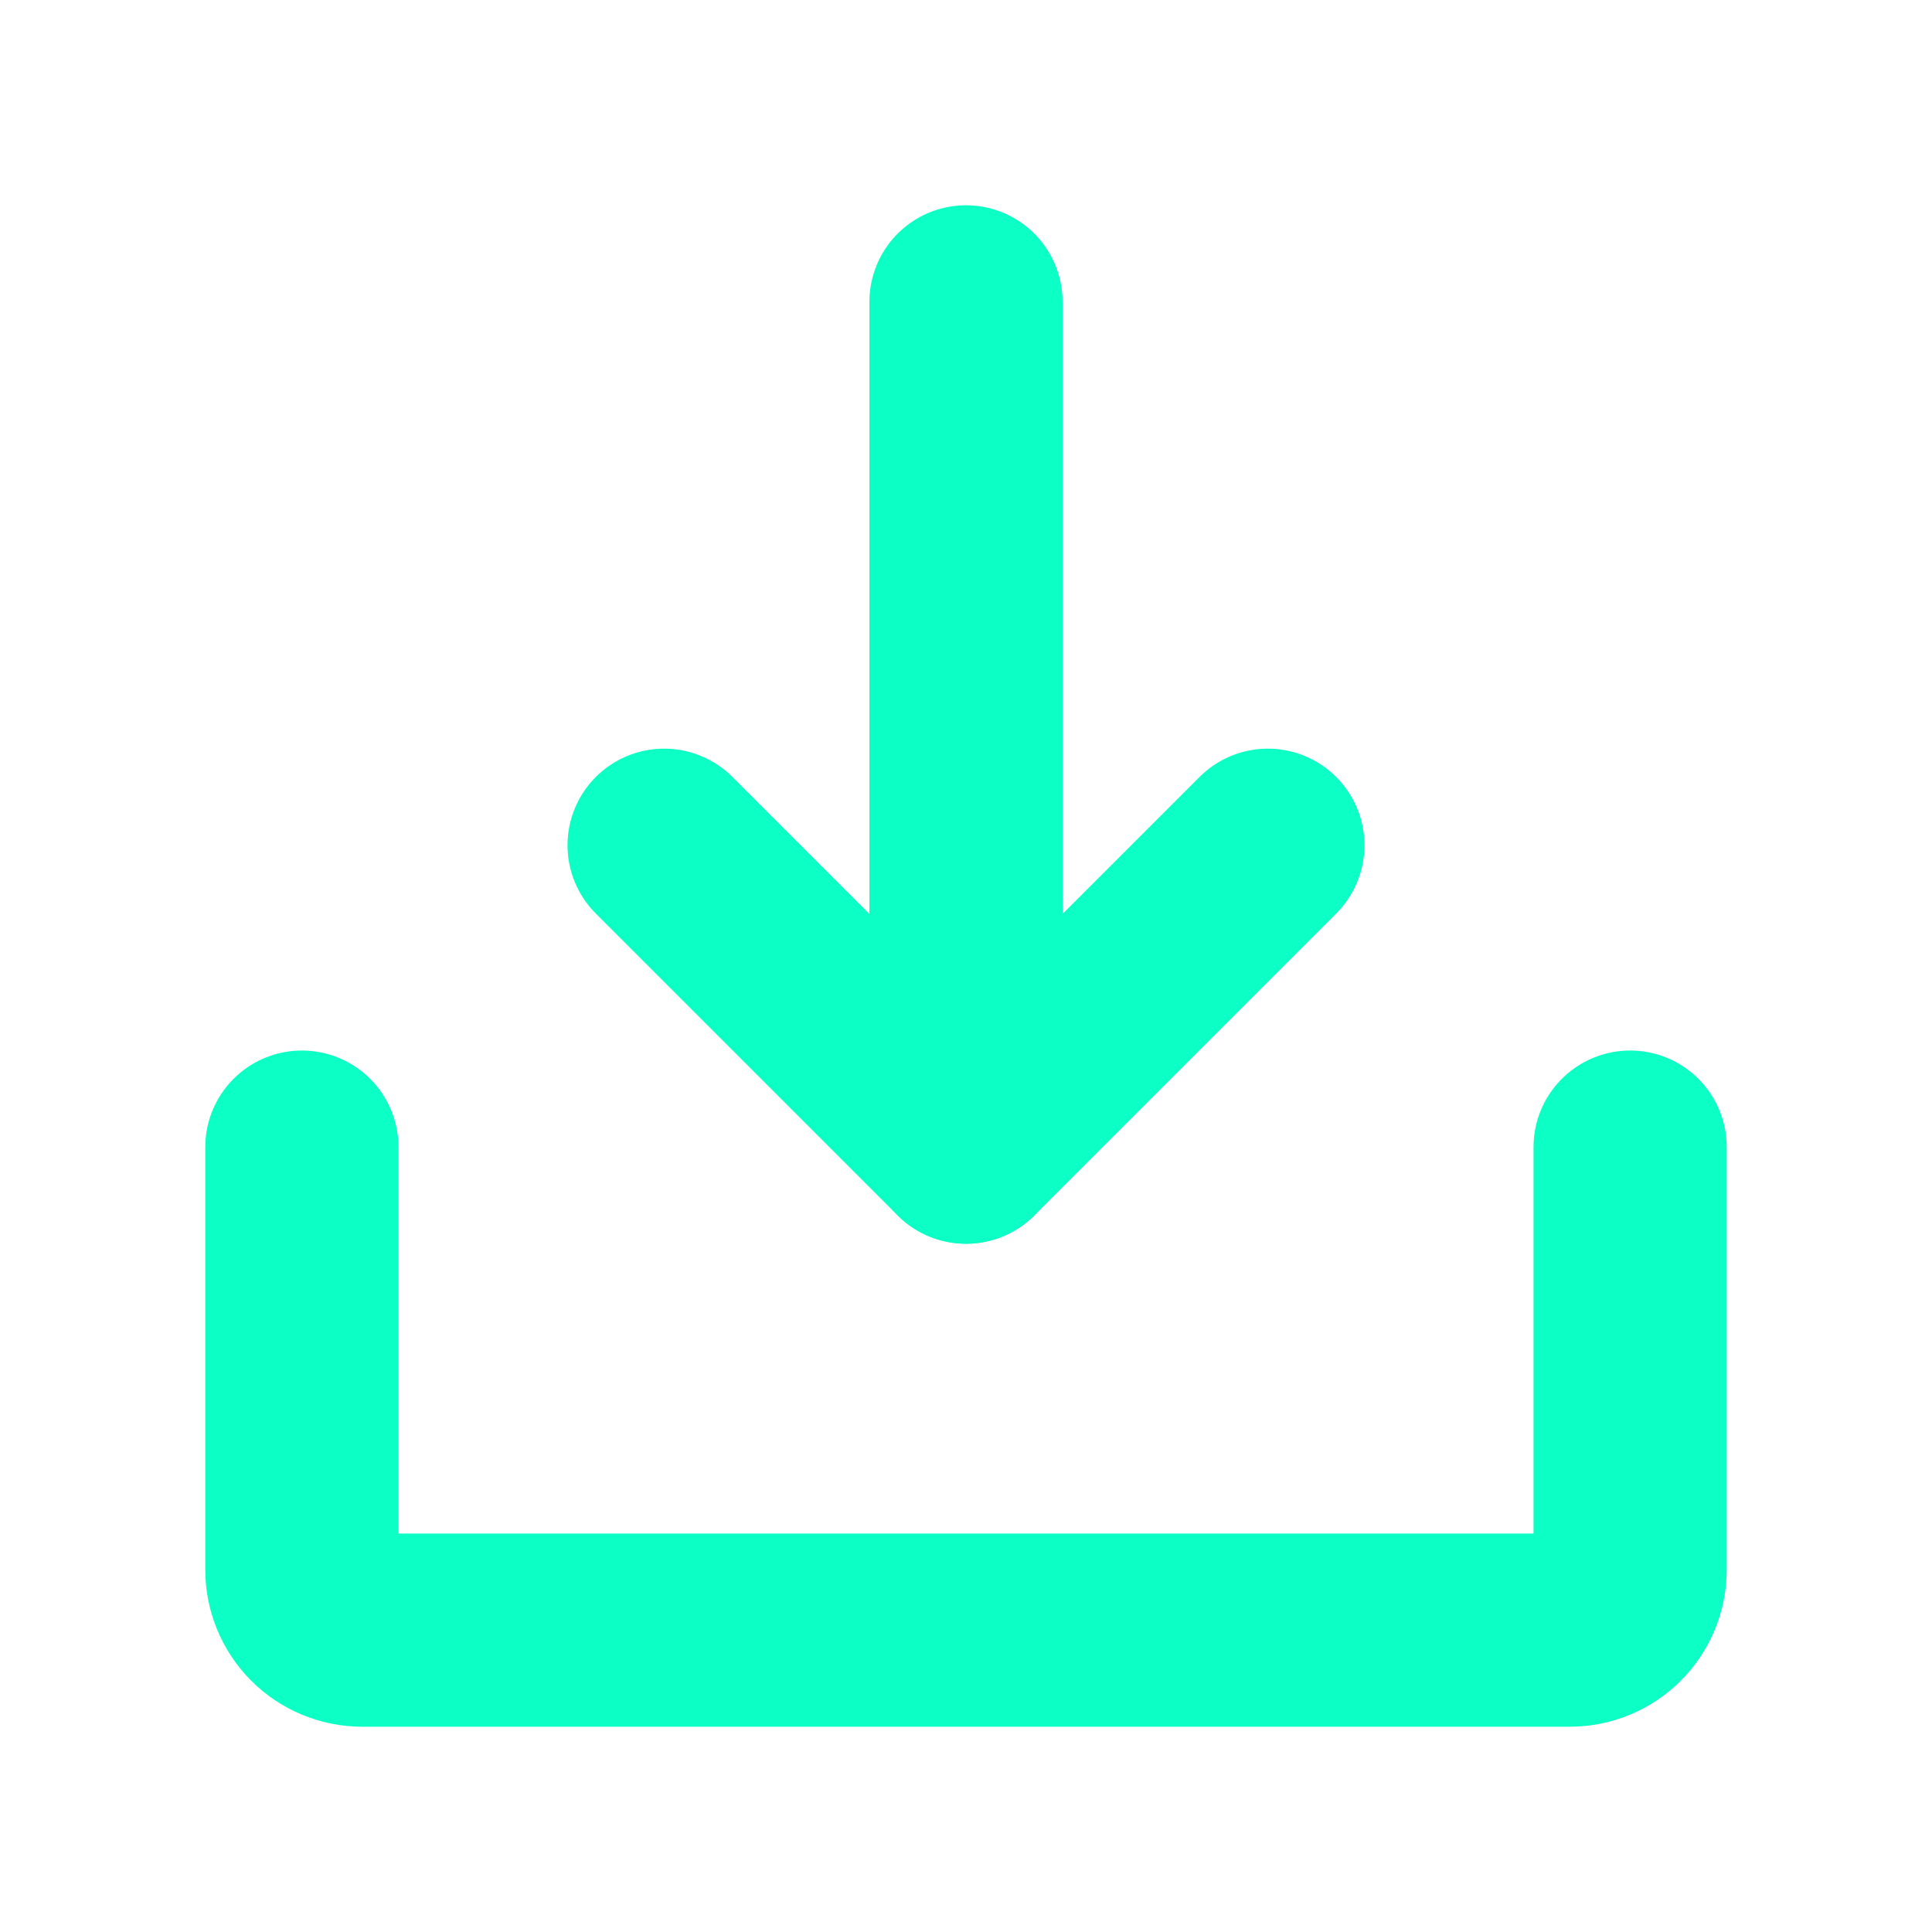
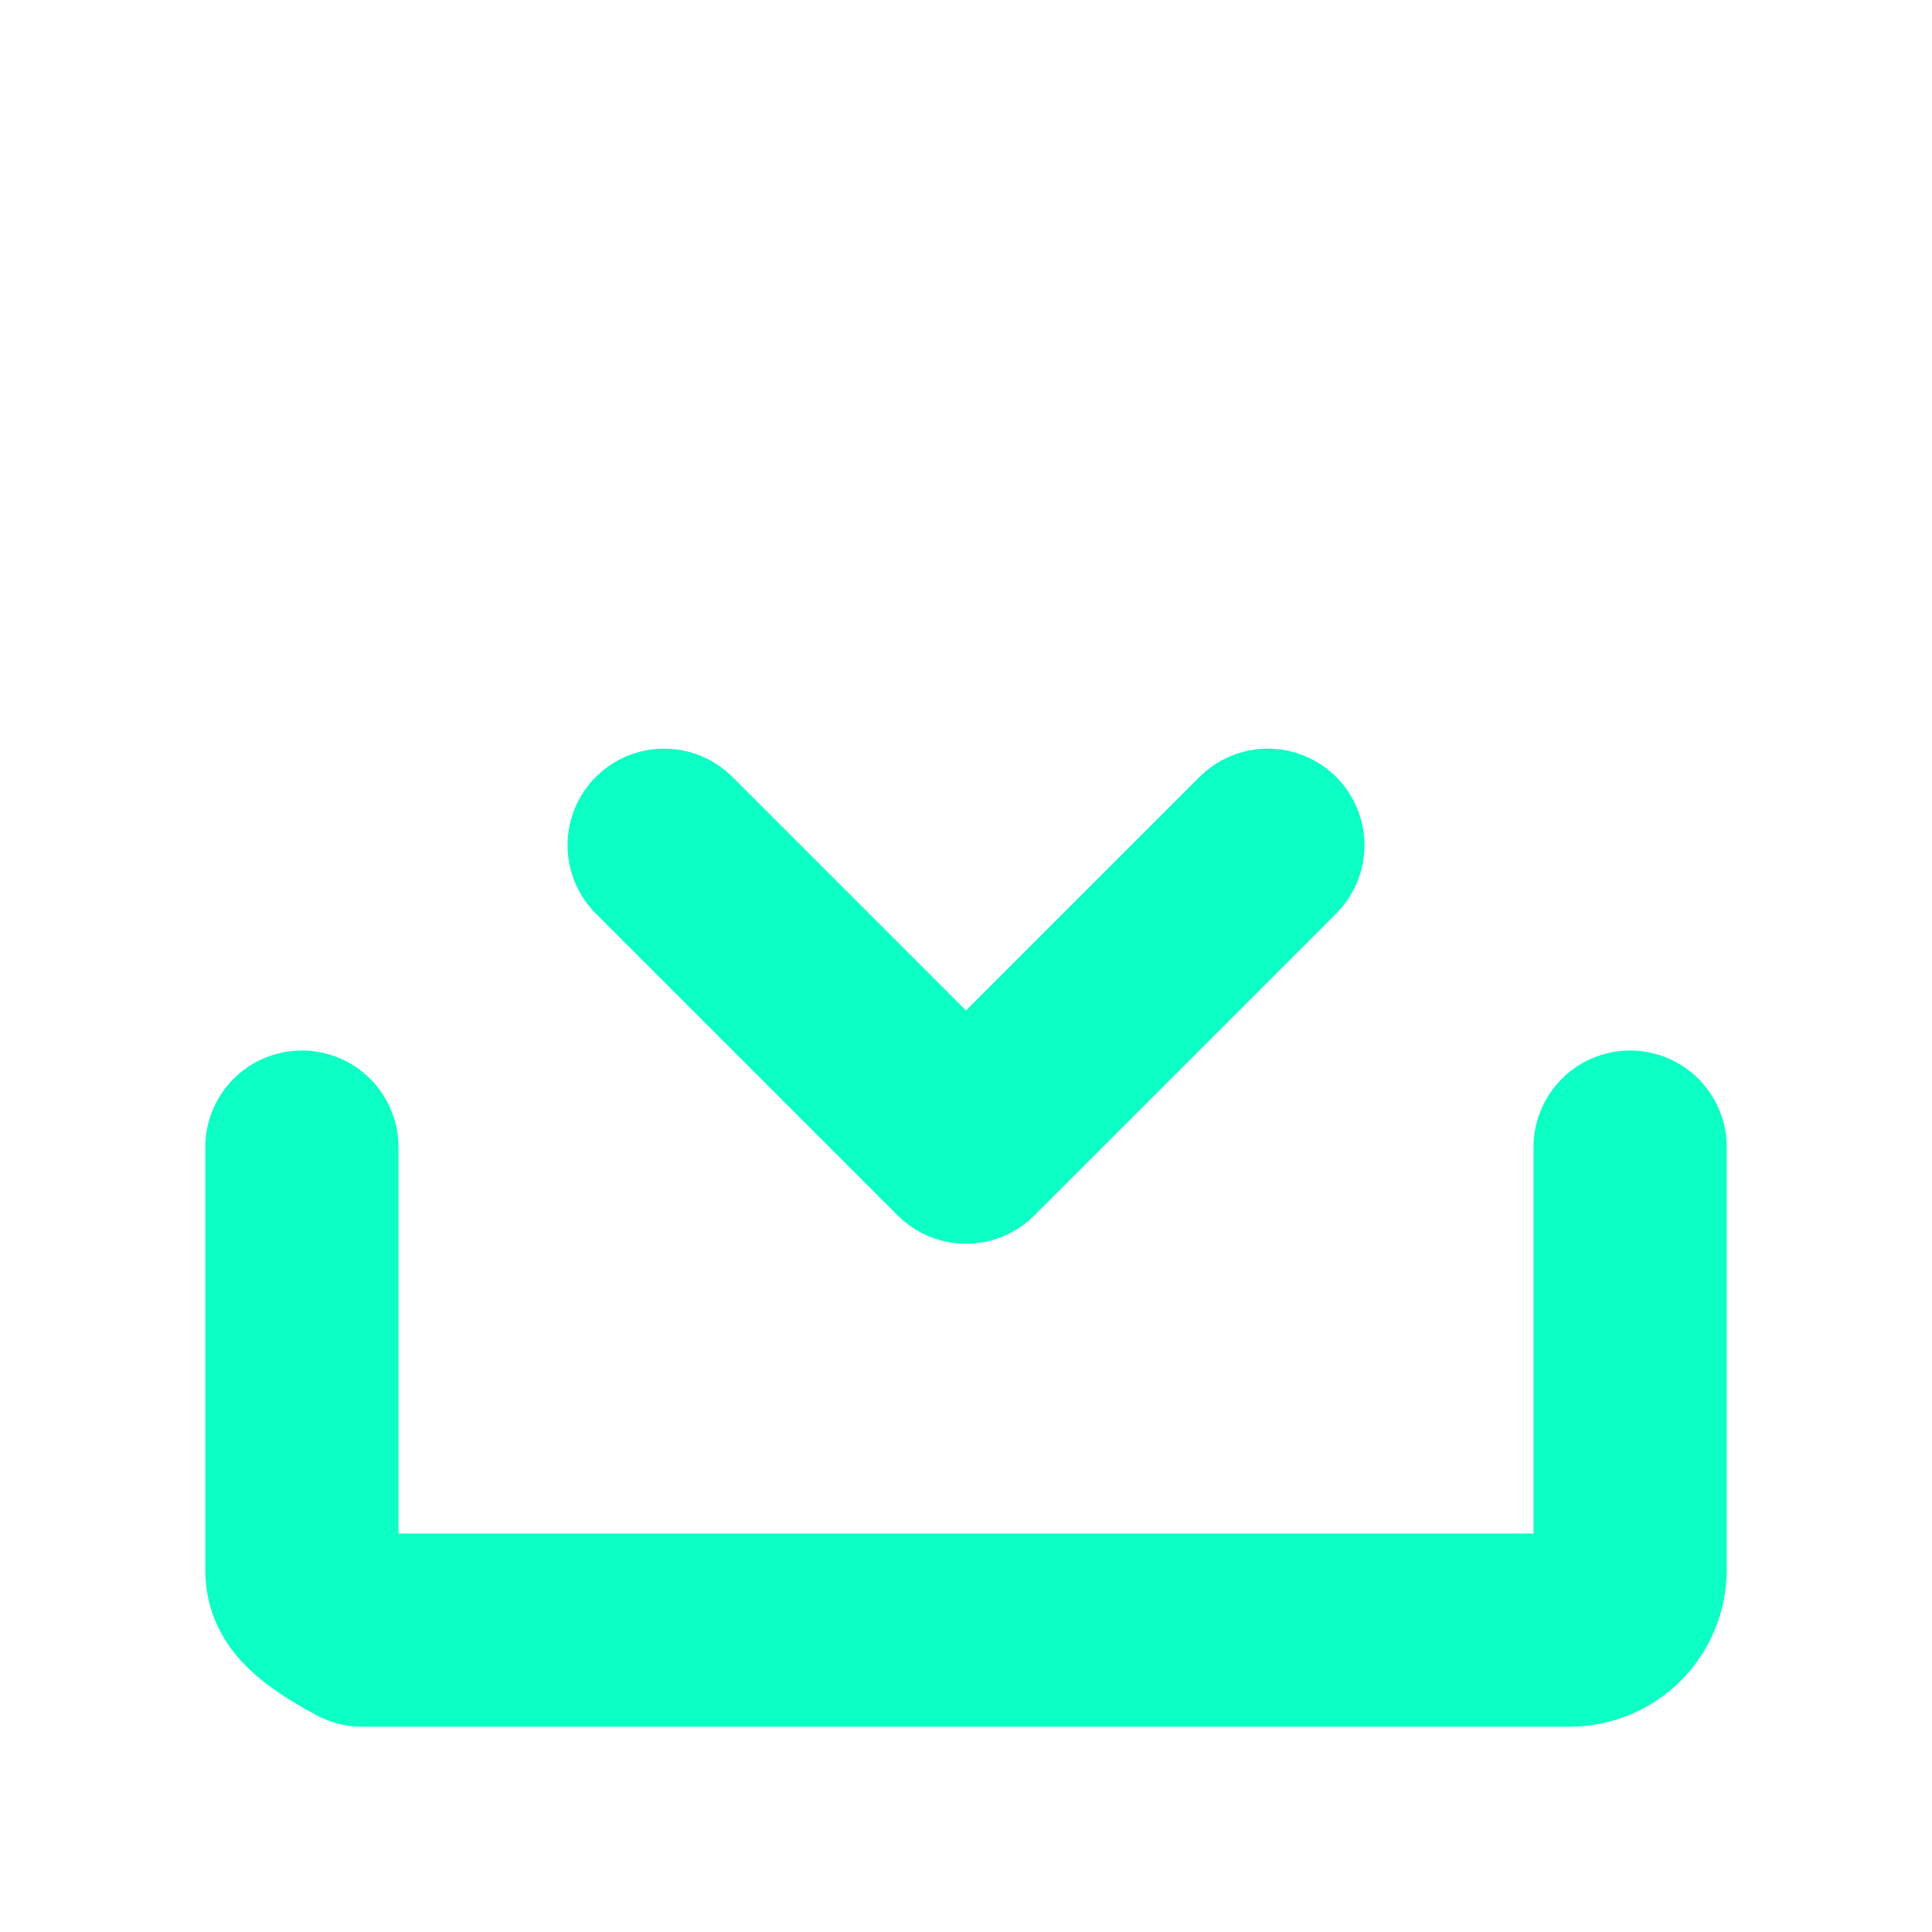
<svg xmlns="http://www.w3.org/2000/svg" width="20" height="20" viewBox="0 0 20 20" fill="none">
  <g id="DownloadSimple">
-     <path id="Vector" d="M10 11.875V3.125" stroke="#0CFFC4" stroke-width="2" stroke-linecap="round" stroke-linejoin="round" />
-     <path id="Vector_2" d="M16.875 11.875V16.25C16.875 16.416 16.809 16.575 16.692 16.692C16.575 16.809 16.416 16.875 16.25 16.875H3.75C3.584 16.875 3.425 16.809 3.308 16.692C3.191 16.575 3.125 16.416 3.125 16.25V11.875" stroke="#0CFFC4" stroke-width="2" stroke-linecap="round" stroke-linejoin="round" />
+     <path id="Vector_2" d="M16.875 11.875V16.25C16.875 16.416 16.809 16.575 16.692 16.692C16.575 16.809 16.416 16.875 16.25 16.875H3.75C3.191 16.575 3.125 16.416 3.125 16.25V11.875" stroke="#0CFFC4" stroke-width="2" stroke-linecap="round" stroke-linejoin="round" />
    <path id="Vector_3" d="M13.125 8.75L10 11.875L6.875 8.75" stroke="#0CFFC4" stroke-width="2" stroke-linecap="round" stroke-linejoin="round" />
  </g>
</svg>